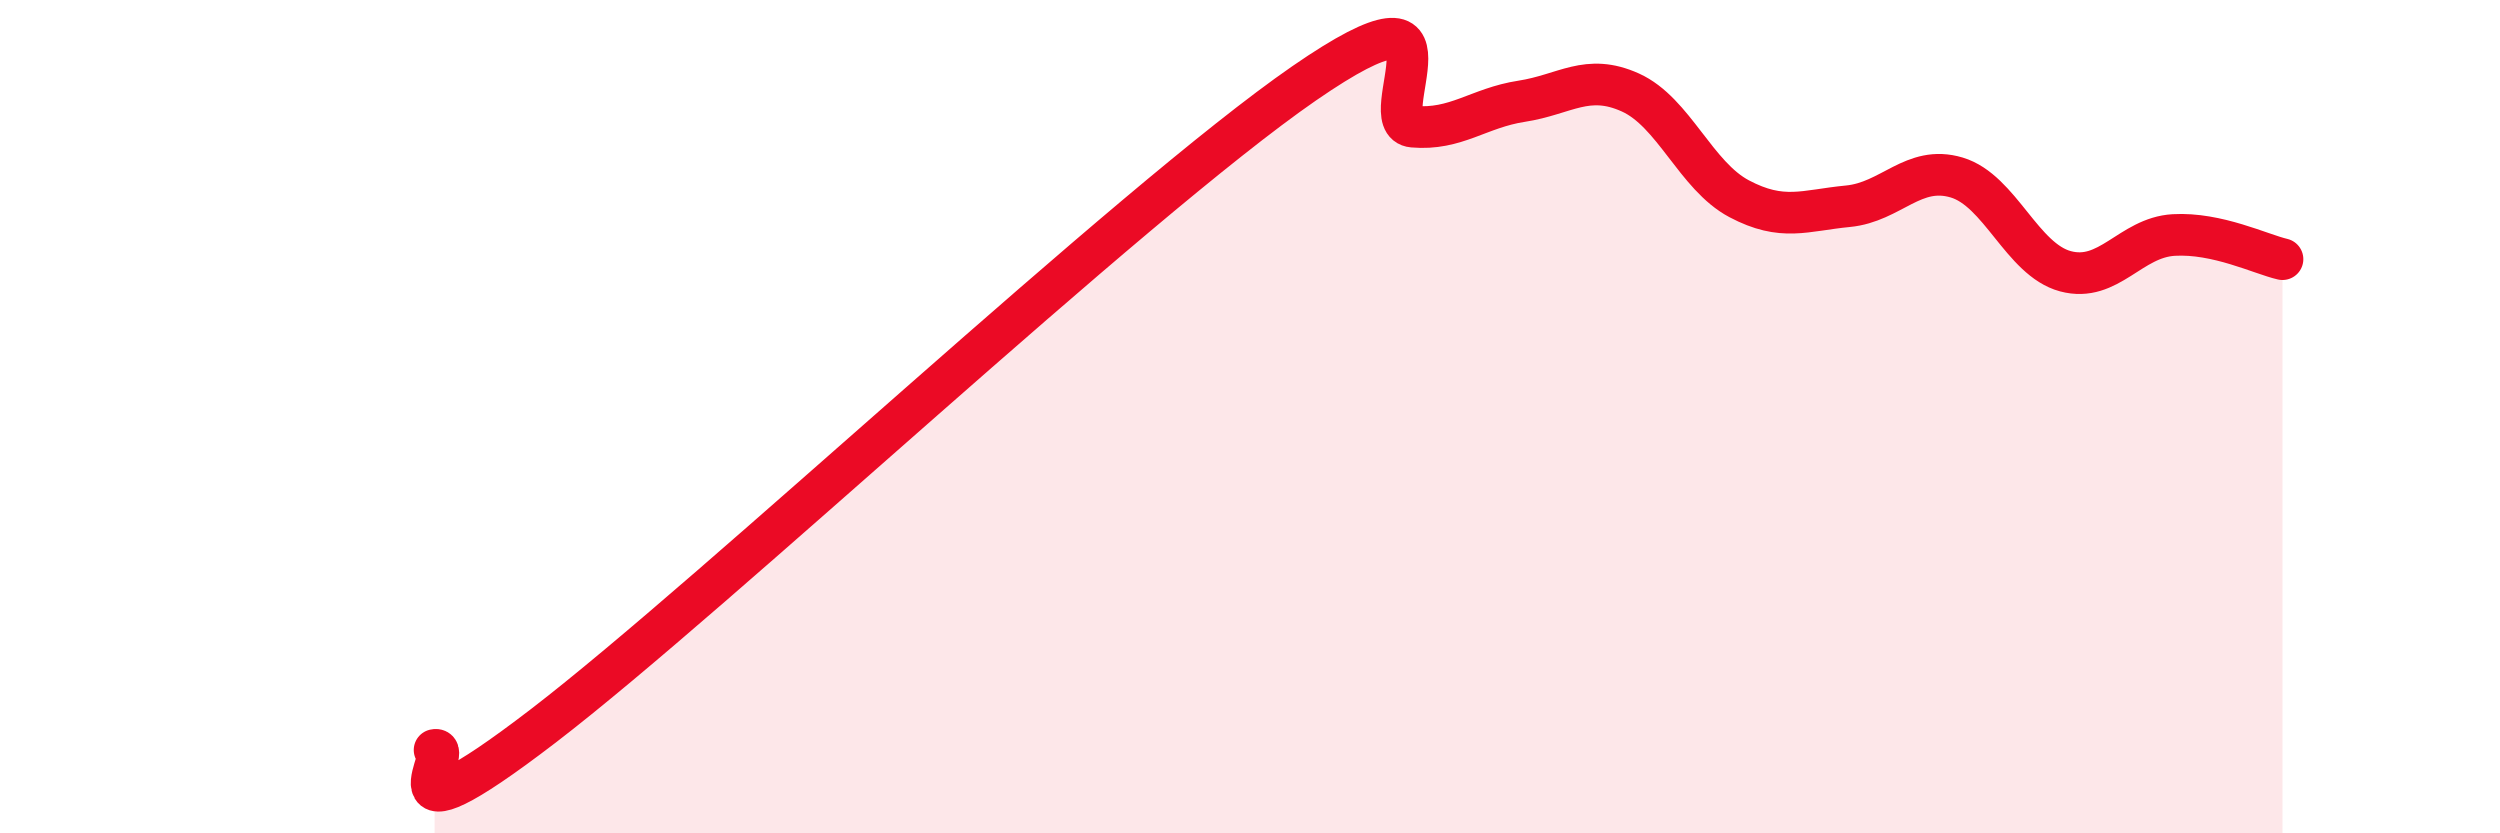
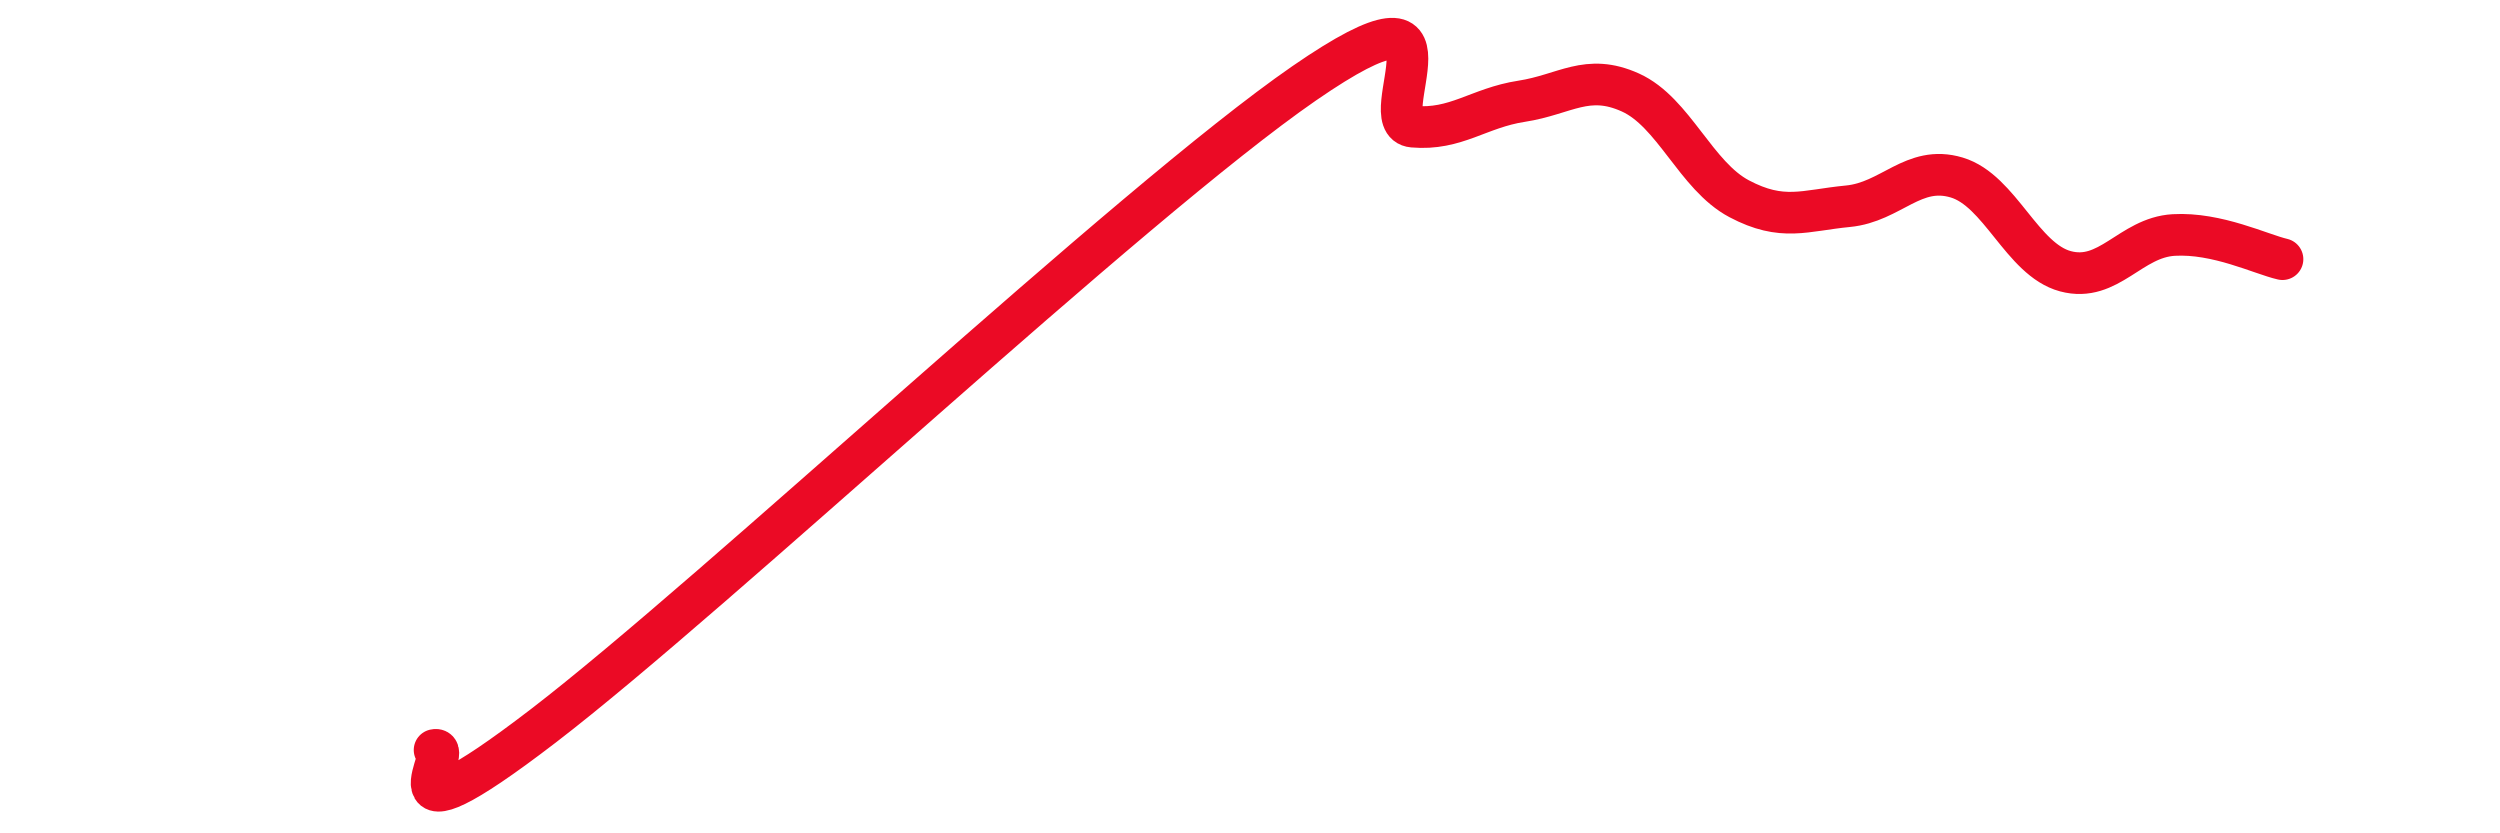
<svg xmlns="http://www.w3.org/2000/svg" width="60" height="20" viewBox="0 0 60 20">
-   <path d="M 10.43,18 C 10.95,17.88 8.87,20.62 13.04,17.42 C 17.21,14.22 27.13,4.88 31.3,2 C 35.47,-0.88 32.87,2.95 33.91,3.04 C 34.95,3.13 35.48,2.59 36.52,2.43 C 37.56,2.27 38.09,1.75 39.13,2.22 C 40.17,2.69 40.7,4.22 41.74,4.77 C 42.78,5.32 43.31,5.05 44.35,4.95 C 45.39,4.85 45.92,3.95 46.96,4.26 C 48,4.57 48.53,6.23 49.57,6.51 C 50.61,6.79 51.13,5.7 52.17,5.64 C 53.21,5.58 54.26,6.1 54.78,6.22L54.78 20L10.43 20Z" fill="#EB0A25" opacity="0.1" stroke-linecap="round" stroke-linejoin="round" />
  <path d="M 10.43,18 C 10.95,17.88 8.87,20.62 13.04,17.42 C 17.21,14.22 27.13,4.88 31.3,2 C 35.47,-0.88 32.87,2.95 33.91,3.04 C 34.95,3.13 35.48,2.59 36.52,2.43 C 37.56,2.27 38.09,1.75 39.13,2.22 C 40.17,2.69 40.7,4.22 41.74,4.77 C 42.78,5.32 43.31,5.05 44.35,4.95 C 45.39,4.85 45.92,3.95 46.96,4.26 C 48,4.57 48.53,6.23 49.57,6.51 C 50.61,6.79 51.13,5.7 52.17,5.64 C 53.21,5.58 54.26,6.1 54.78,6.22" stroke="#EB0A25" stroke-width="1" fill="none" stroke-linecap="round" stroke-linejoin="round" />
</svg>